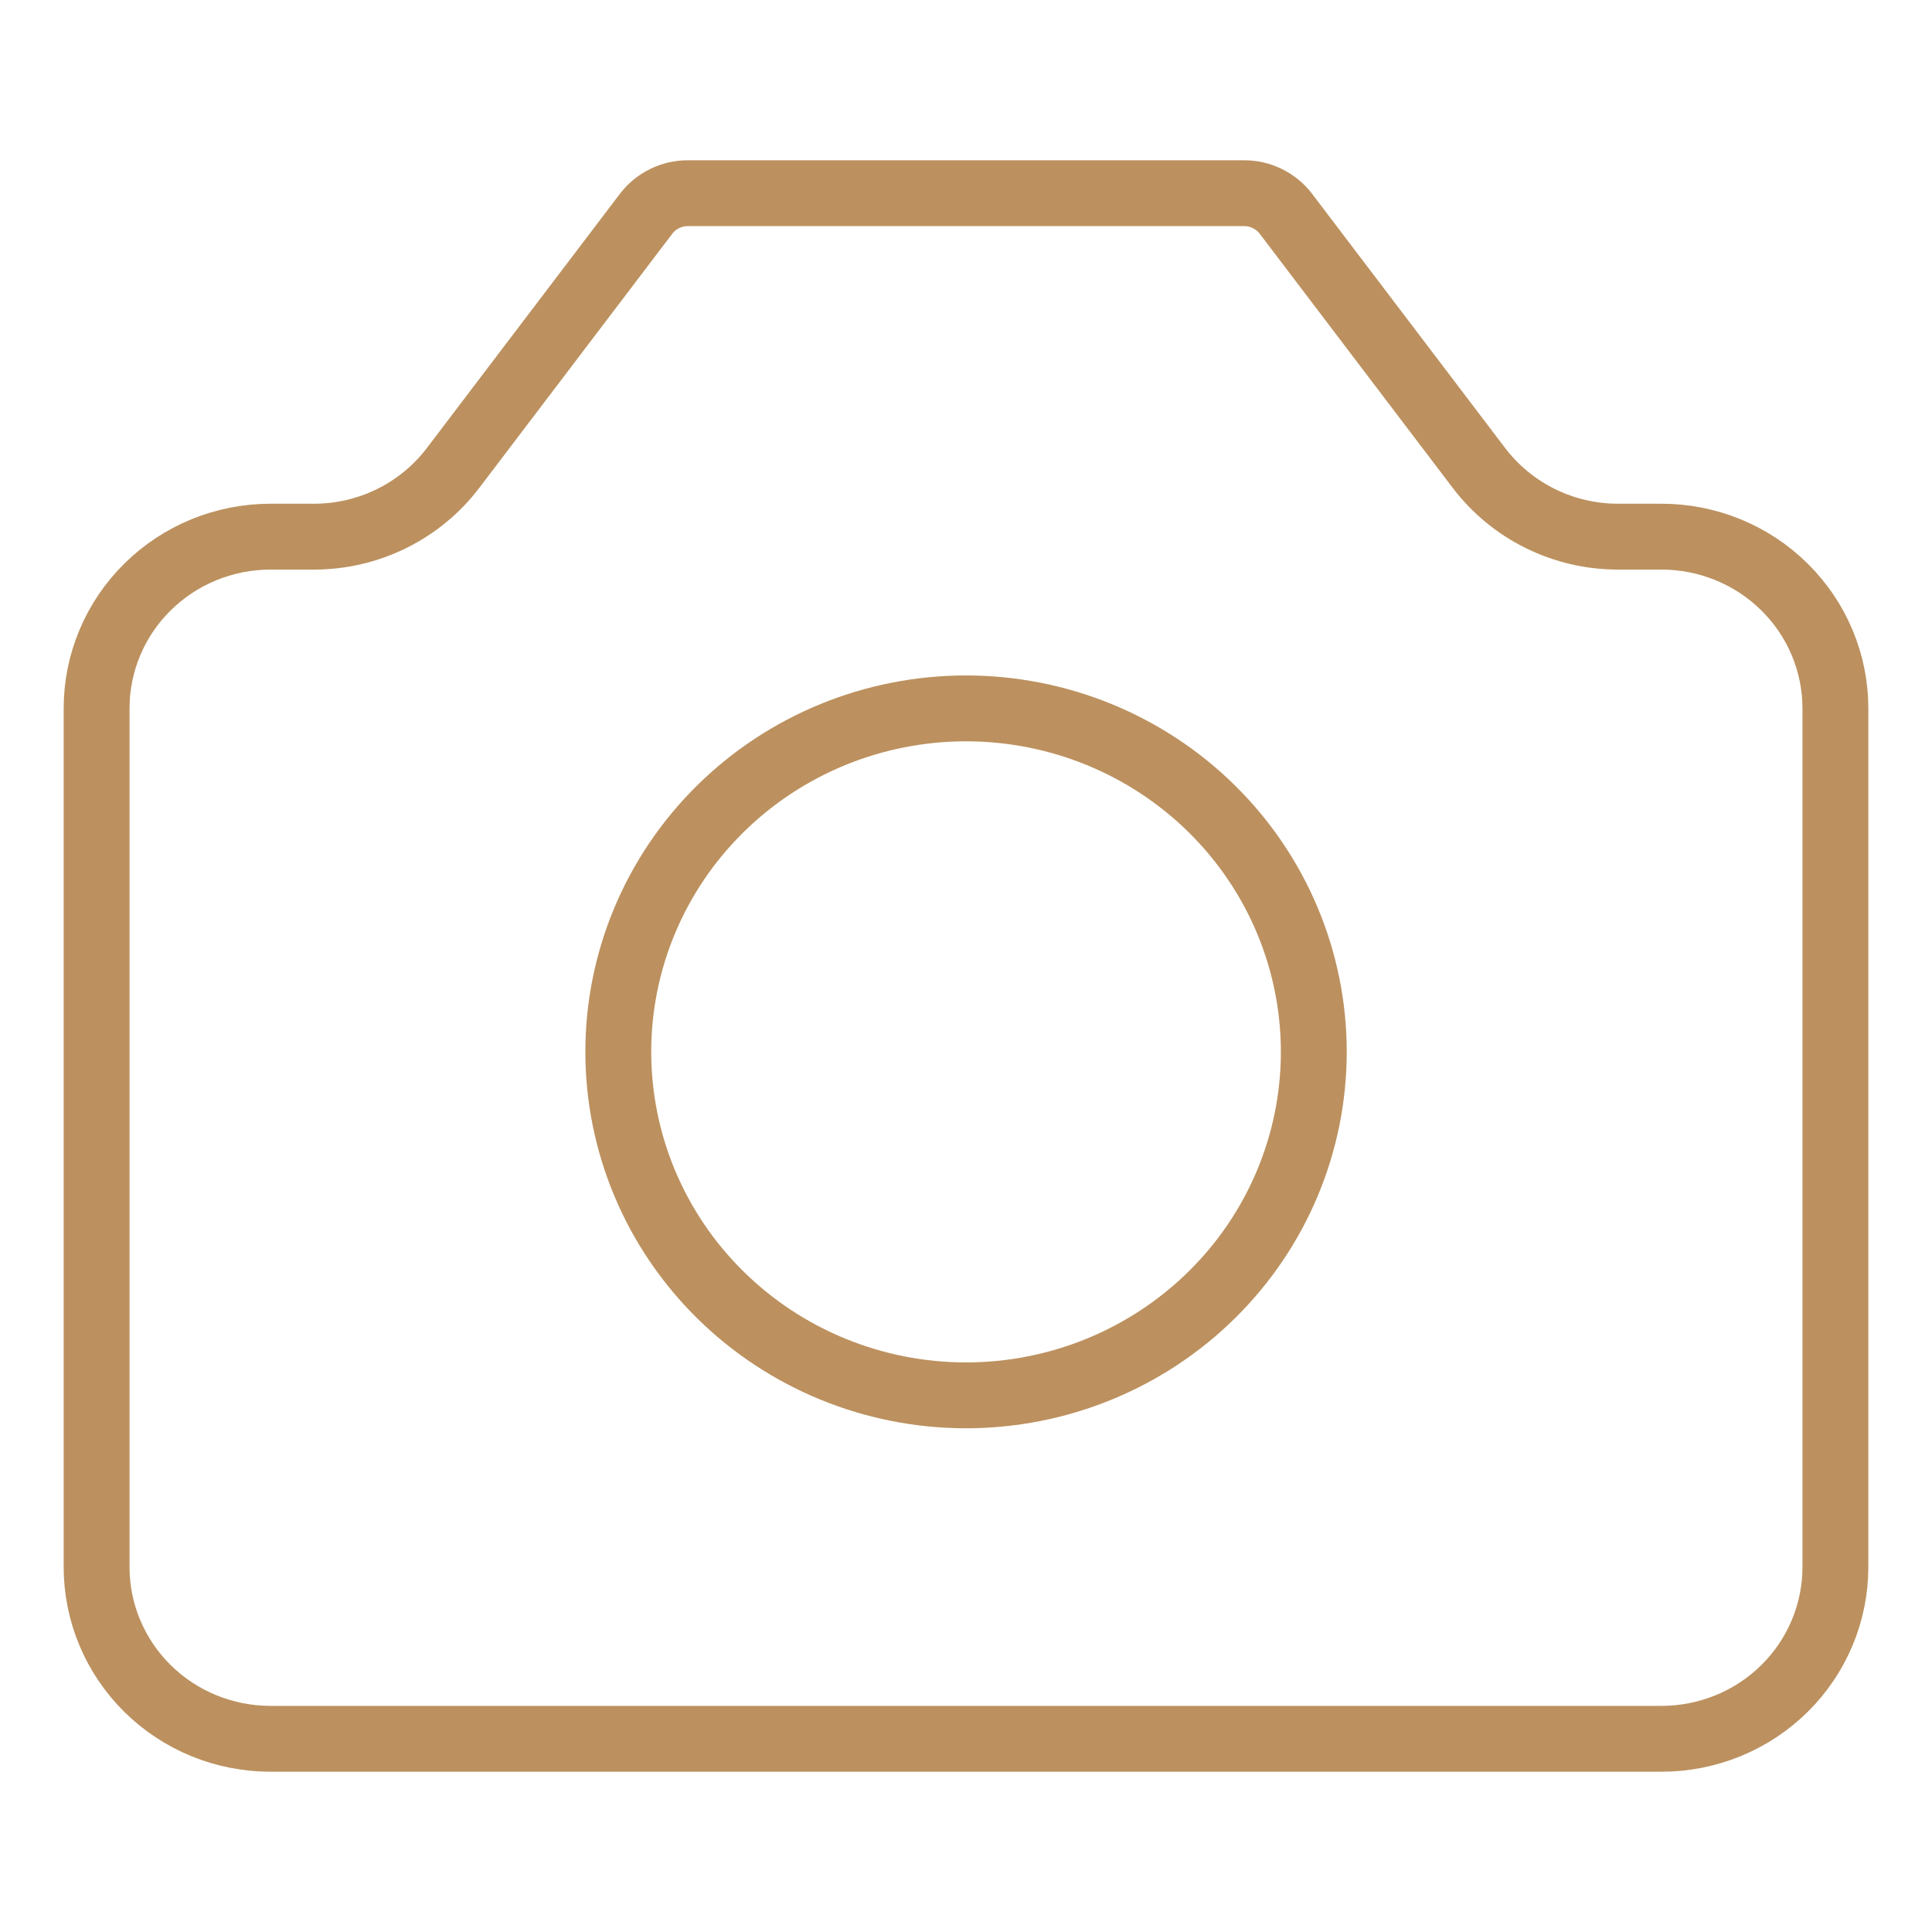
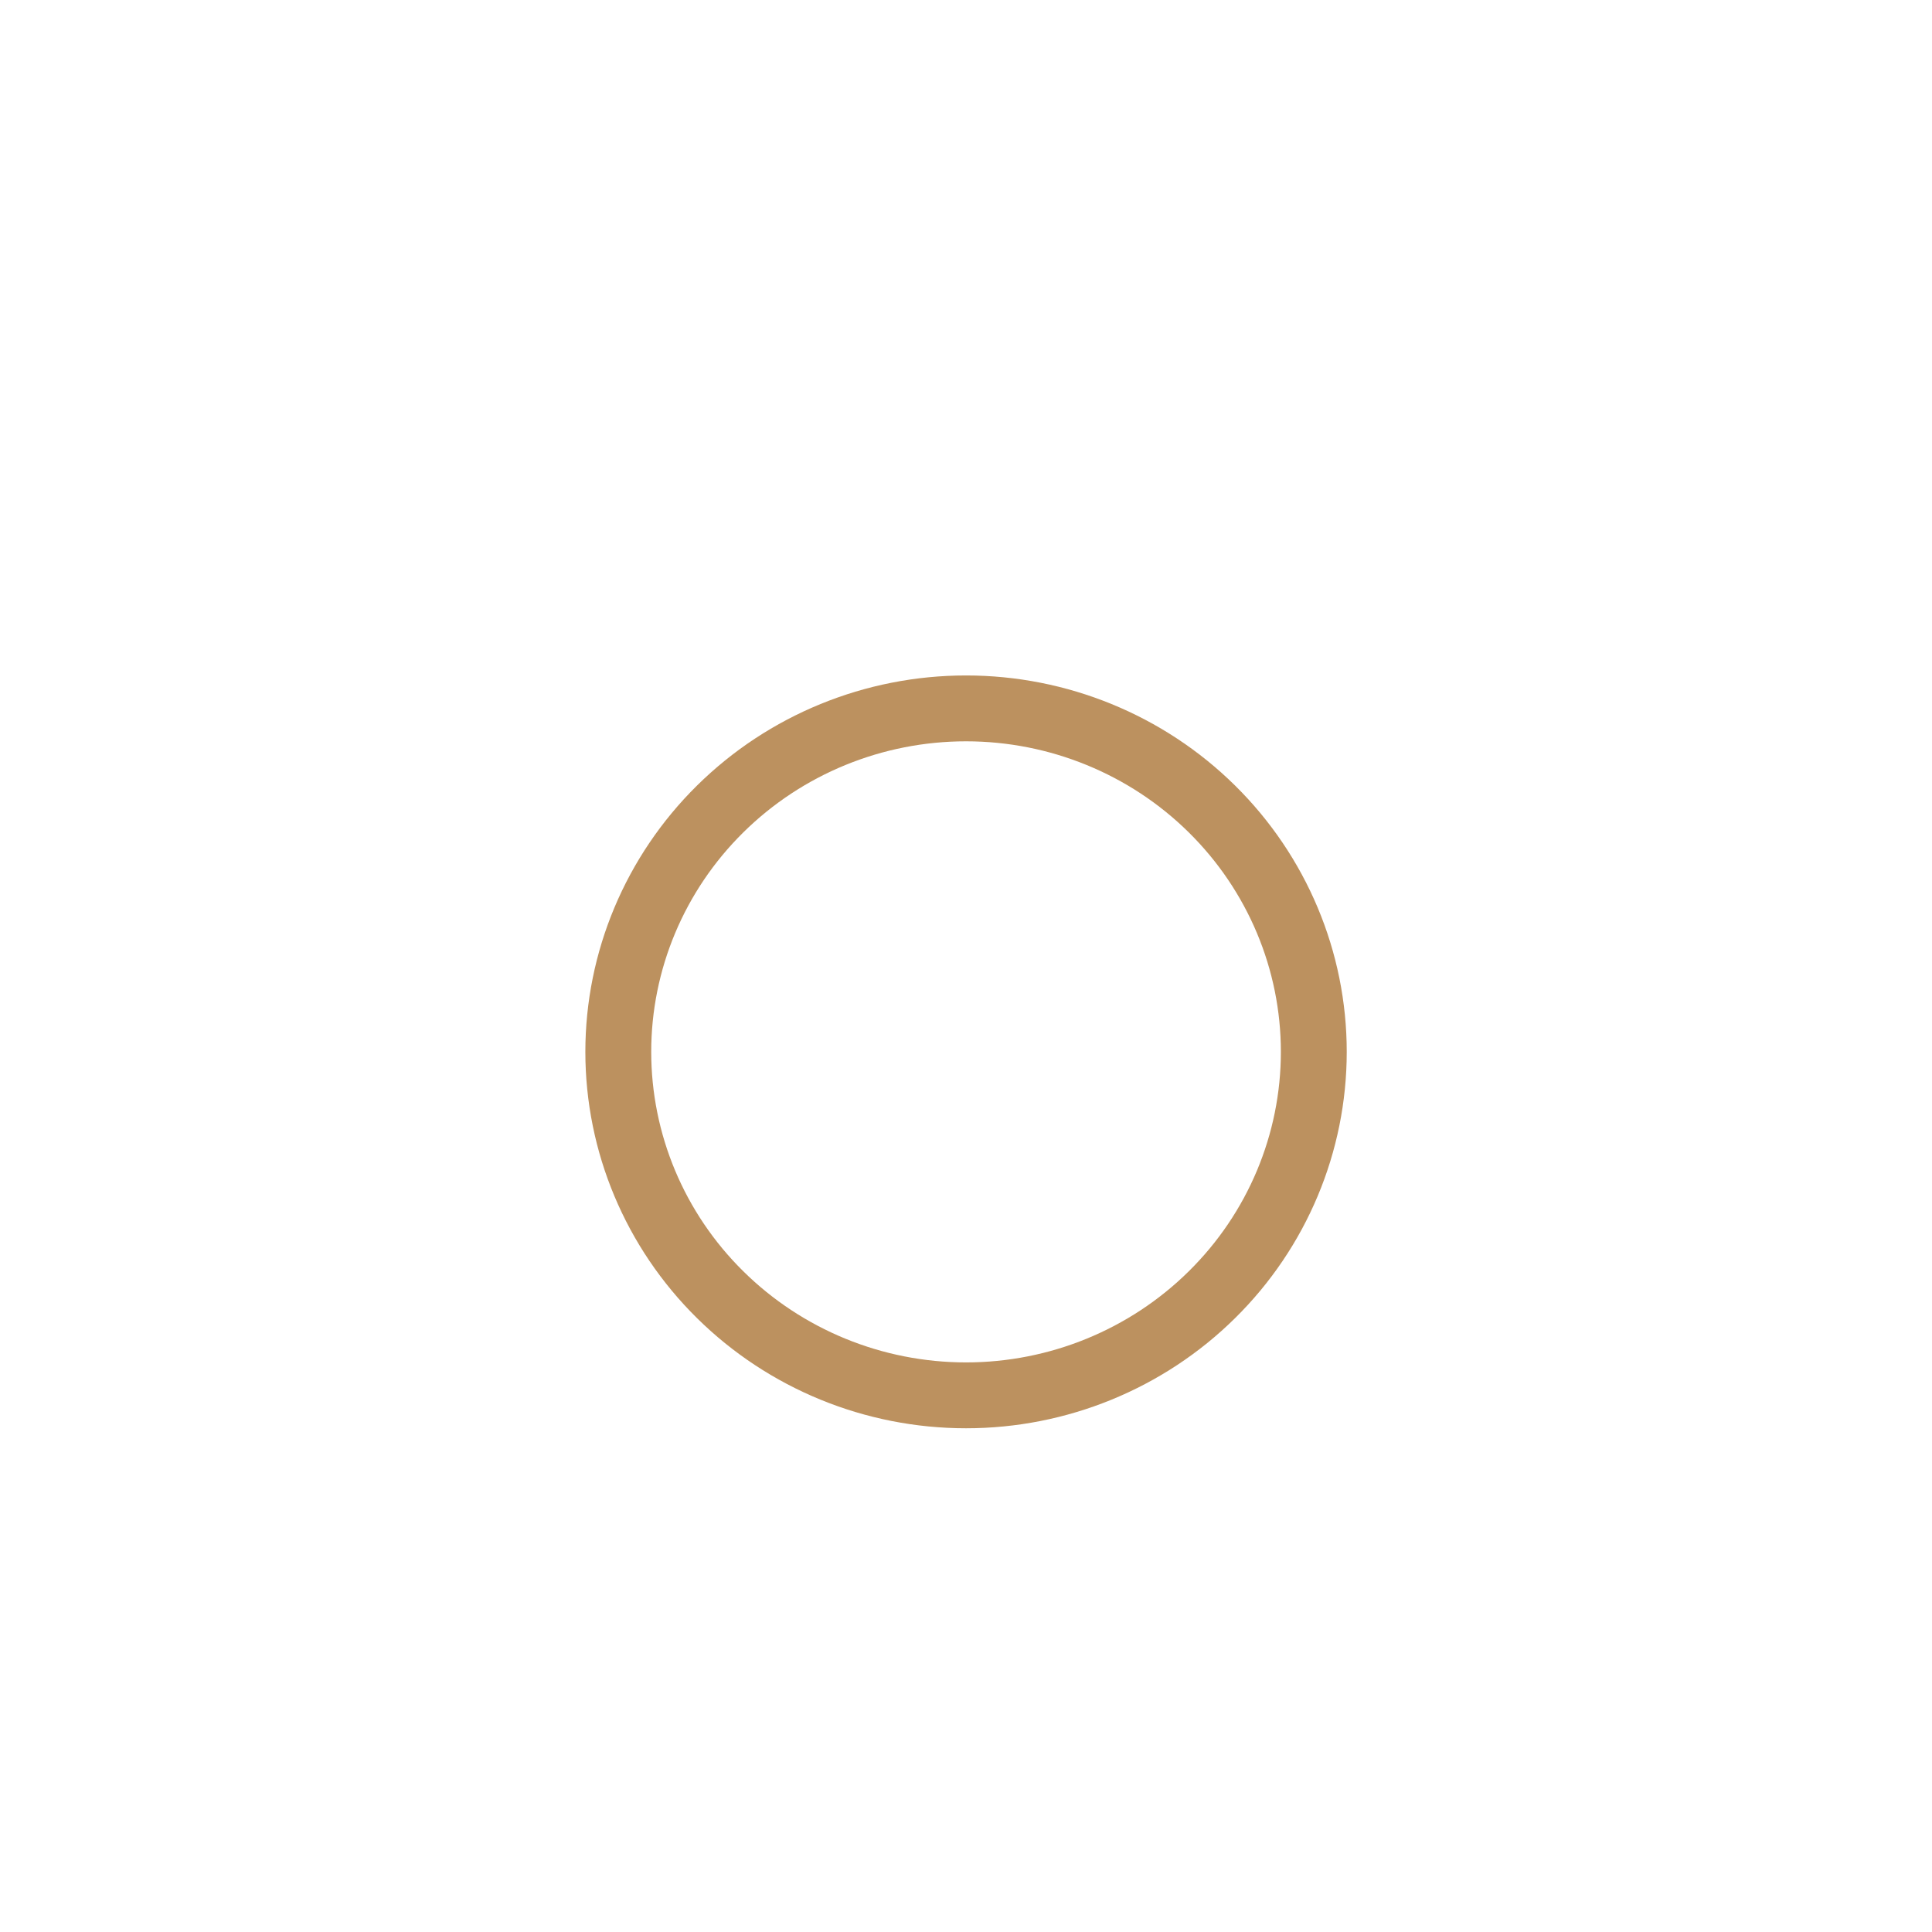
<svg xmlns="http://www.w3.org/2000/svg" width="44" height="44" viewBox="0 0 44 44" fill="none">
  <g clip-path="url(#clip0_933_123280)">
-     <path d="M2.2 35.689V16.133C2.2 15.096 2.617 14.101 3.36 13.368C4.102 12.634 5.11 12.222 6.16 12.222H7.15C7.765 12.222 8.371 12.081 8.921 11.809C9.471 11.538 9.949 11.143 10.318 10.658L14.714 4.869C14.824 4.724 14.968 4.605 15.133 4.524C15.298 4.442 15.479 4.4 15.664 4.4H28.336C28.52 4.4 28.702 4.442 28.867 4.524C29.032 4.605 29.176 4.724 29.286 4.869L33.682 10.658C34.051 11.143 34.529 11.538 35.079 11.809C35.629 12.081 36.235 12.222 36.85 12.222H37.84C38.89 12.222 39.898 12.634 40.64 13.368C41.383 14.101 41.8 15.096 41.8 16.133V35.689C41.8 36.726 41.383 37.721 40.64 38.455C39.898 39.188 38.89 39.6 37.84 39.6H6.16C5.11 39.6 4.102 39.188 3.36 38.455C2.617 37.721 2.2 36.726 2.2 35.689Z" stroke="#BC915F" stroke-width="1.5" stroke-linecap="round" stroke-linejoin="round" />
    <path d="M22.001 31.778C24.101 31.778 26.116 30.953 27.601 29.486C29.087 28.02 29.921 26.03 29.921 23.955C29.921 21.881 29.087 19.891 27.601 18.424C26.116 16.957 24.101 16.133 22.001 16.133C19.9 16.133 17.886 16.957 16.401 18.424C14.915 19.891 14.081 21.881 14.081 23.955C14.081 26.03 14.915 28.02 16.401 29.486C17.886 30.953 19.9 31.778 22.001 31.778Z" stroke="#BC915F" stroke-width="1.5" stroke-linecap="round" stroke-linejoin="round" />
  </g>
  <defs>
    <clipPath id="clip0_933_123280">
      <rect width="44" height="37.4" fill="white" transform="translate(0 3.3)" />
    </clipPath>
  </defs>
</svg>